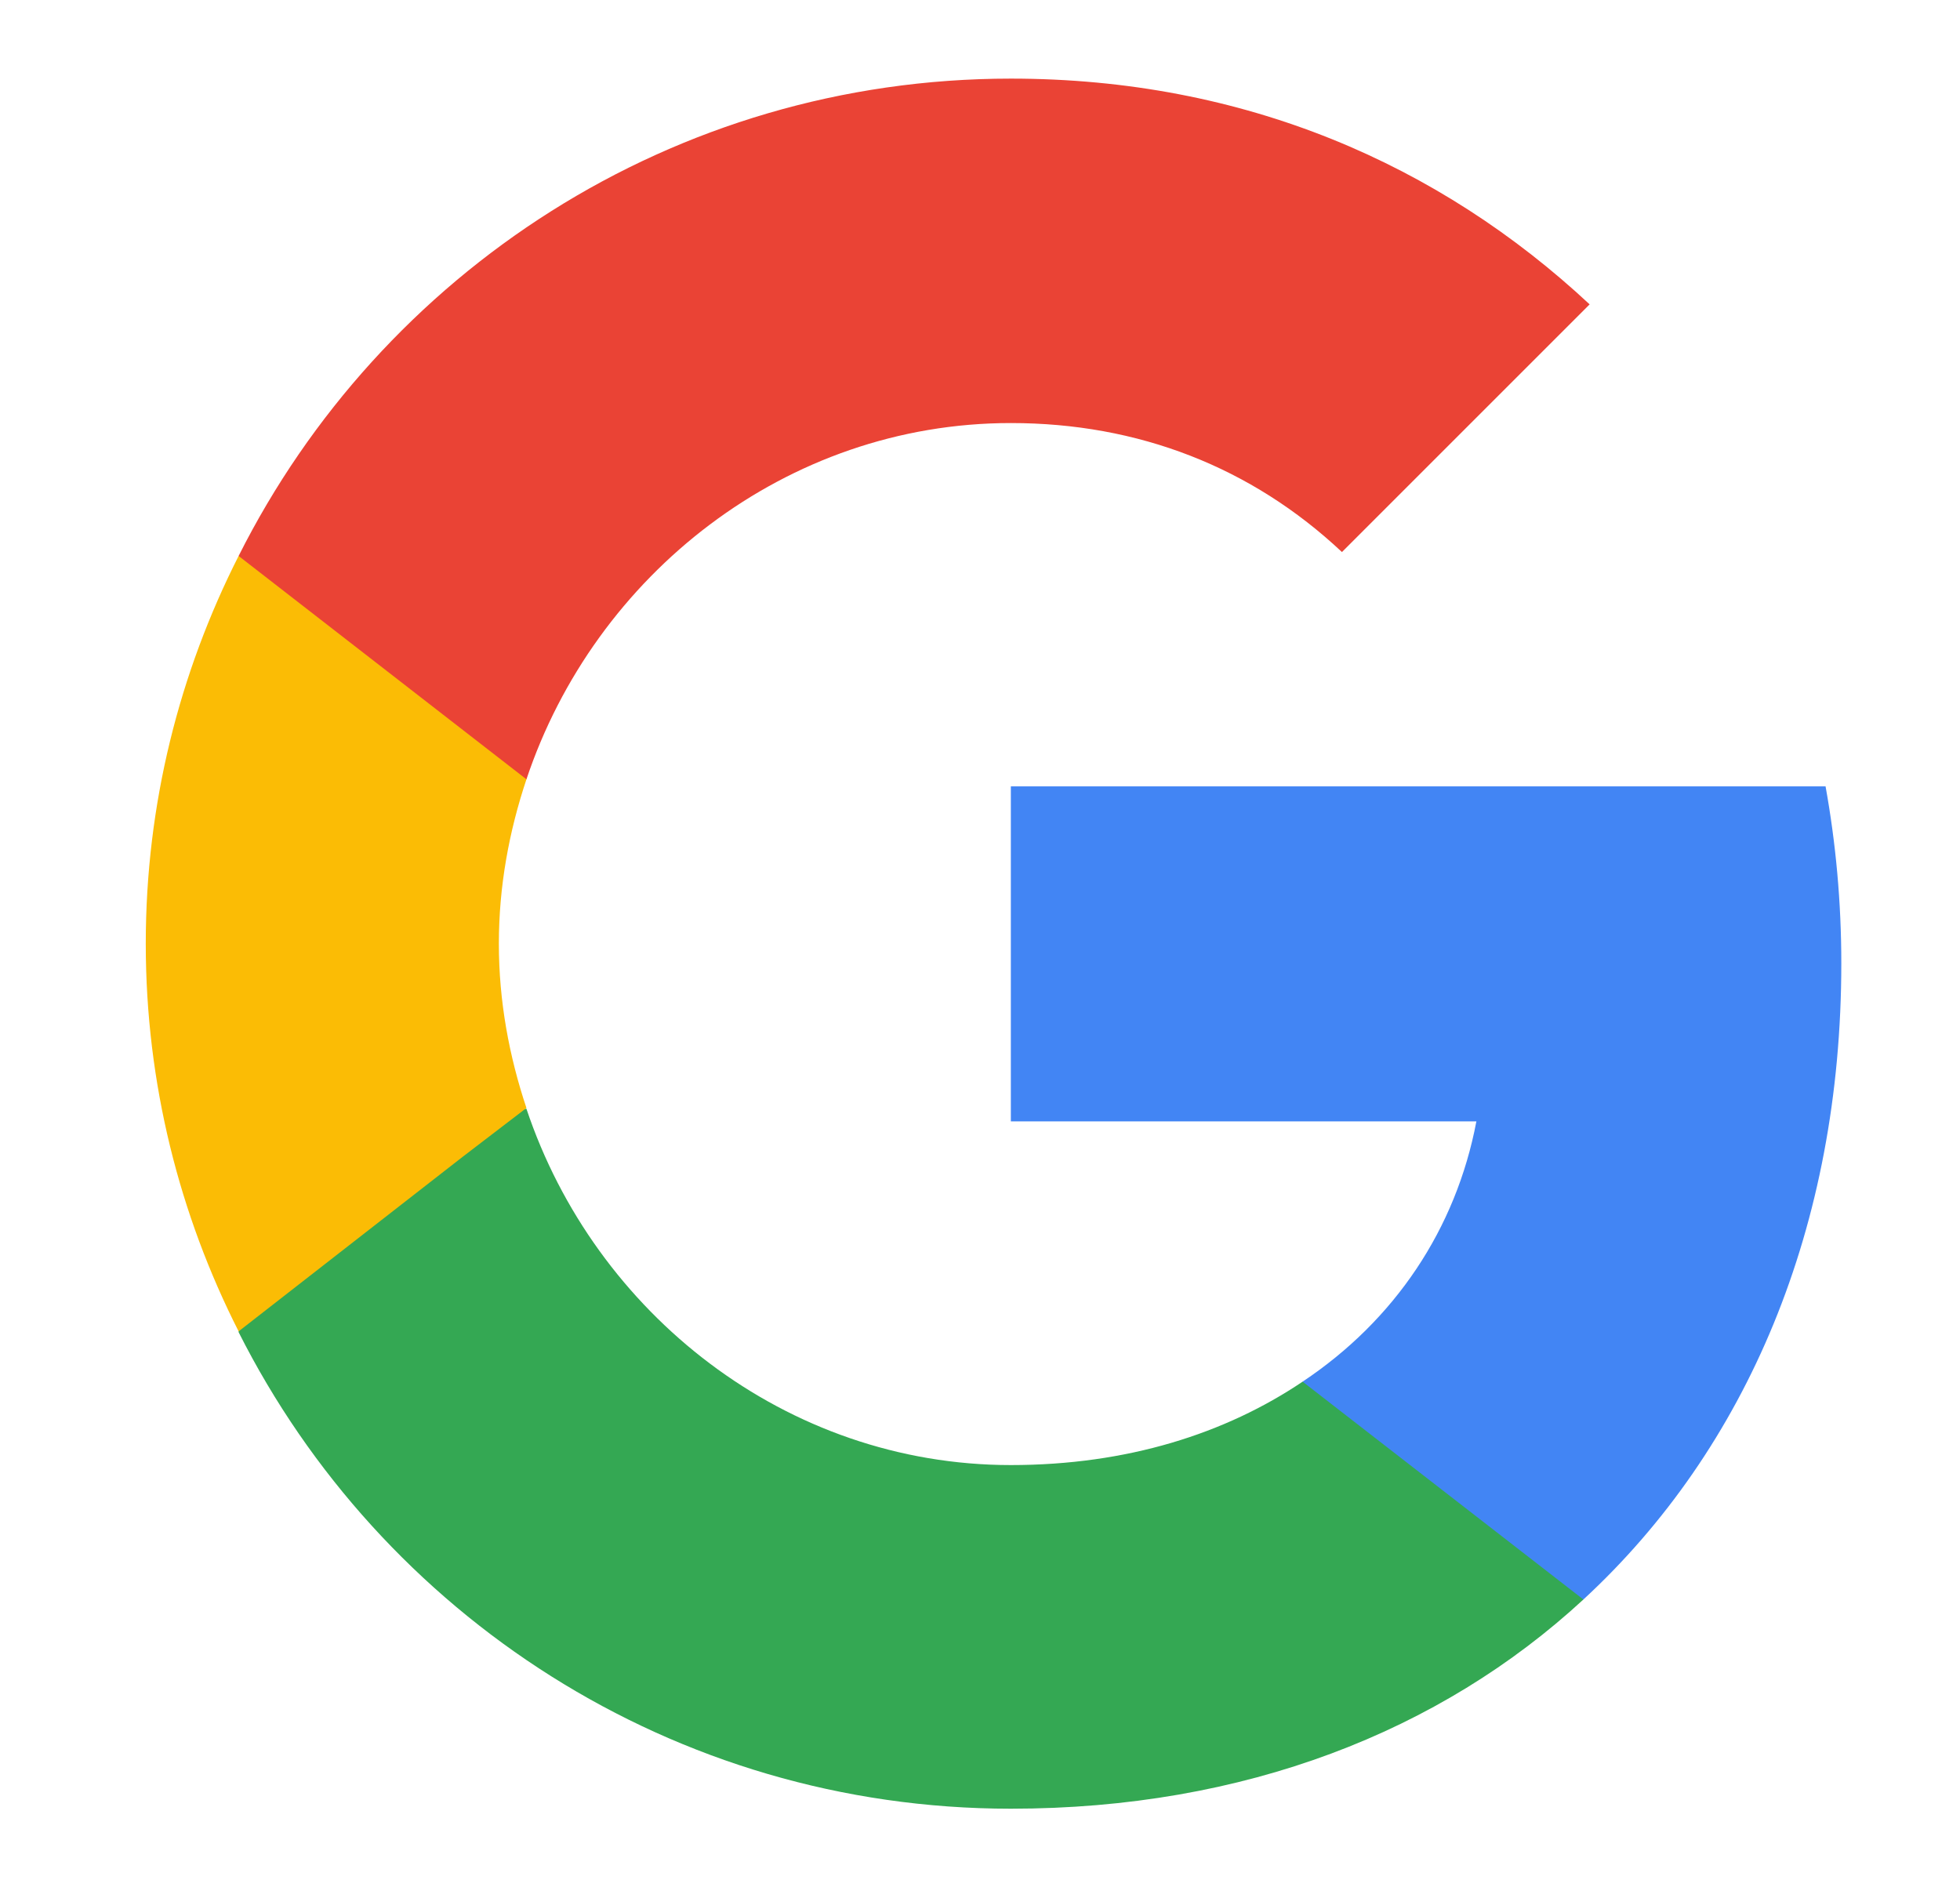
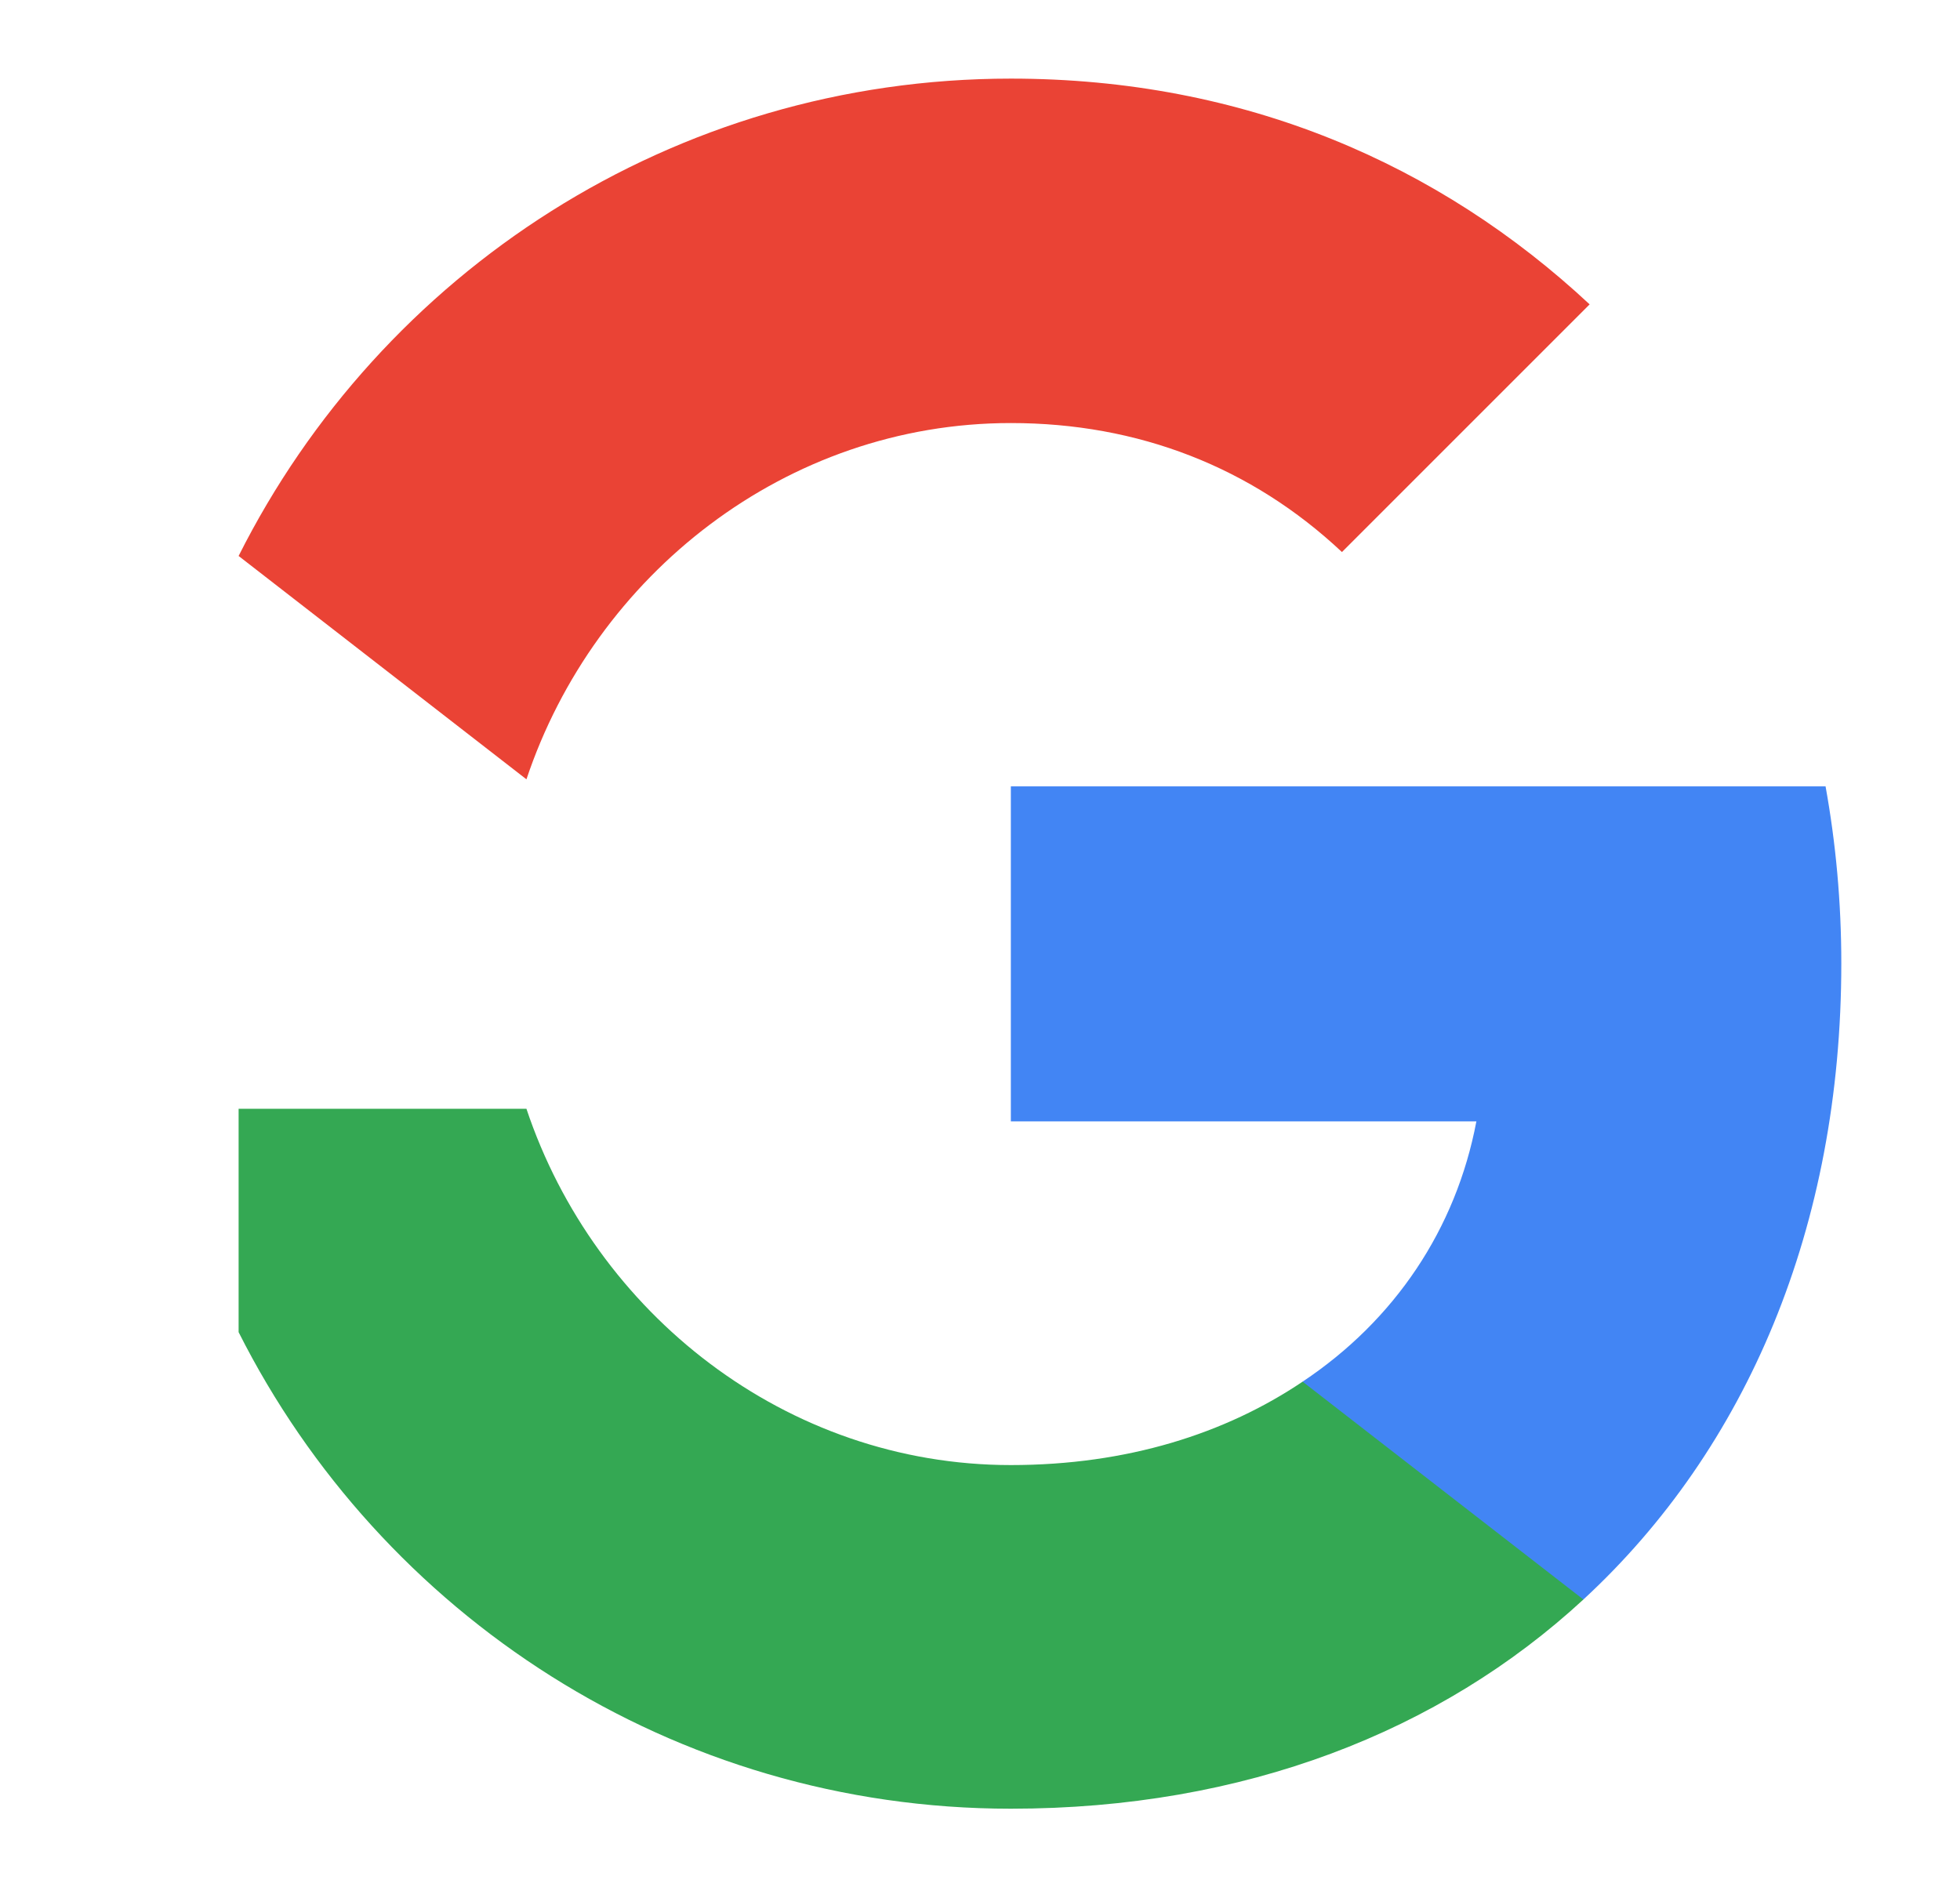
<svg xmlns="http://www.w3.org/2000/svg" width="27" height="26" viewBox="0 0 27 26" fill="none">
  <path d="M25.365 13.271C25.365 12.426 25.289 11.613 25.148 10.833H13.925V15.448H20.338C20.057 16.933 19.212 18.189 17.944 19.034V22.035H21.812C24.065 19.955 25.365 16.9 25.365 13.271Z" fill="#4285F4" />
-   <path d="M13.925 24.917C17.142 24.917 19.84 23.855 21.812 22.035L17.944 19.034C16.882 19.749 15.528 20.183 13.925 20.183C10.827 20.183 8.194 18.092 7.252 15.275H3.287V18.352C5.247 22.241 9.267 24.917 13.925 24.917Z" fill="#34A853" />
-   <path d="M7.252 15.264C7.013 14.549 6.872 13.791 6.872 13C6.872 12.209 7.013 11.451 7.252 10.736V7.659H3.287C2.474 9.263 2.008 11.072 2.008 13C2.008 14.928 2.474 16.738 3.287 18.341L6.374 15.936L7.252 15.264Z" fill="#FBBC05" />
+   <path d="M13.925 24.917C17.142 24.917 19.84 23.855 21.812 22.035L17.944 19.034C16.882 19.749 15.528 20.183 13.925 20.183C10.827 20.183 8.194 18.092 7.252 15.275H3.287V18.352C5.247 22.241 9.267 24.917 13.925 24.917" fill="#34A853" />
  <path d="M13.925 5.828C15.68 5.828 17.24 6.435 18.486 7.605L21.898 4.193C19.829 2.264 17.142 1.083 13.925 1.083C9.267 1.083 5.247 3.759 3.287 7.659L7.252 10.736C8.194 7.919 10.827 5.828 13.925 5.828Z" fill="#EA4335" />
</svg>